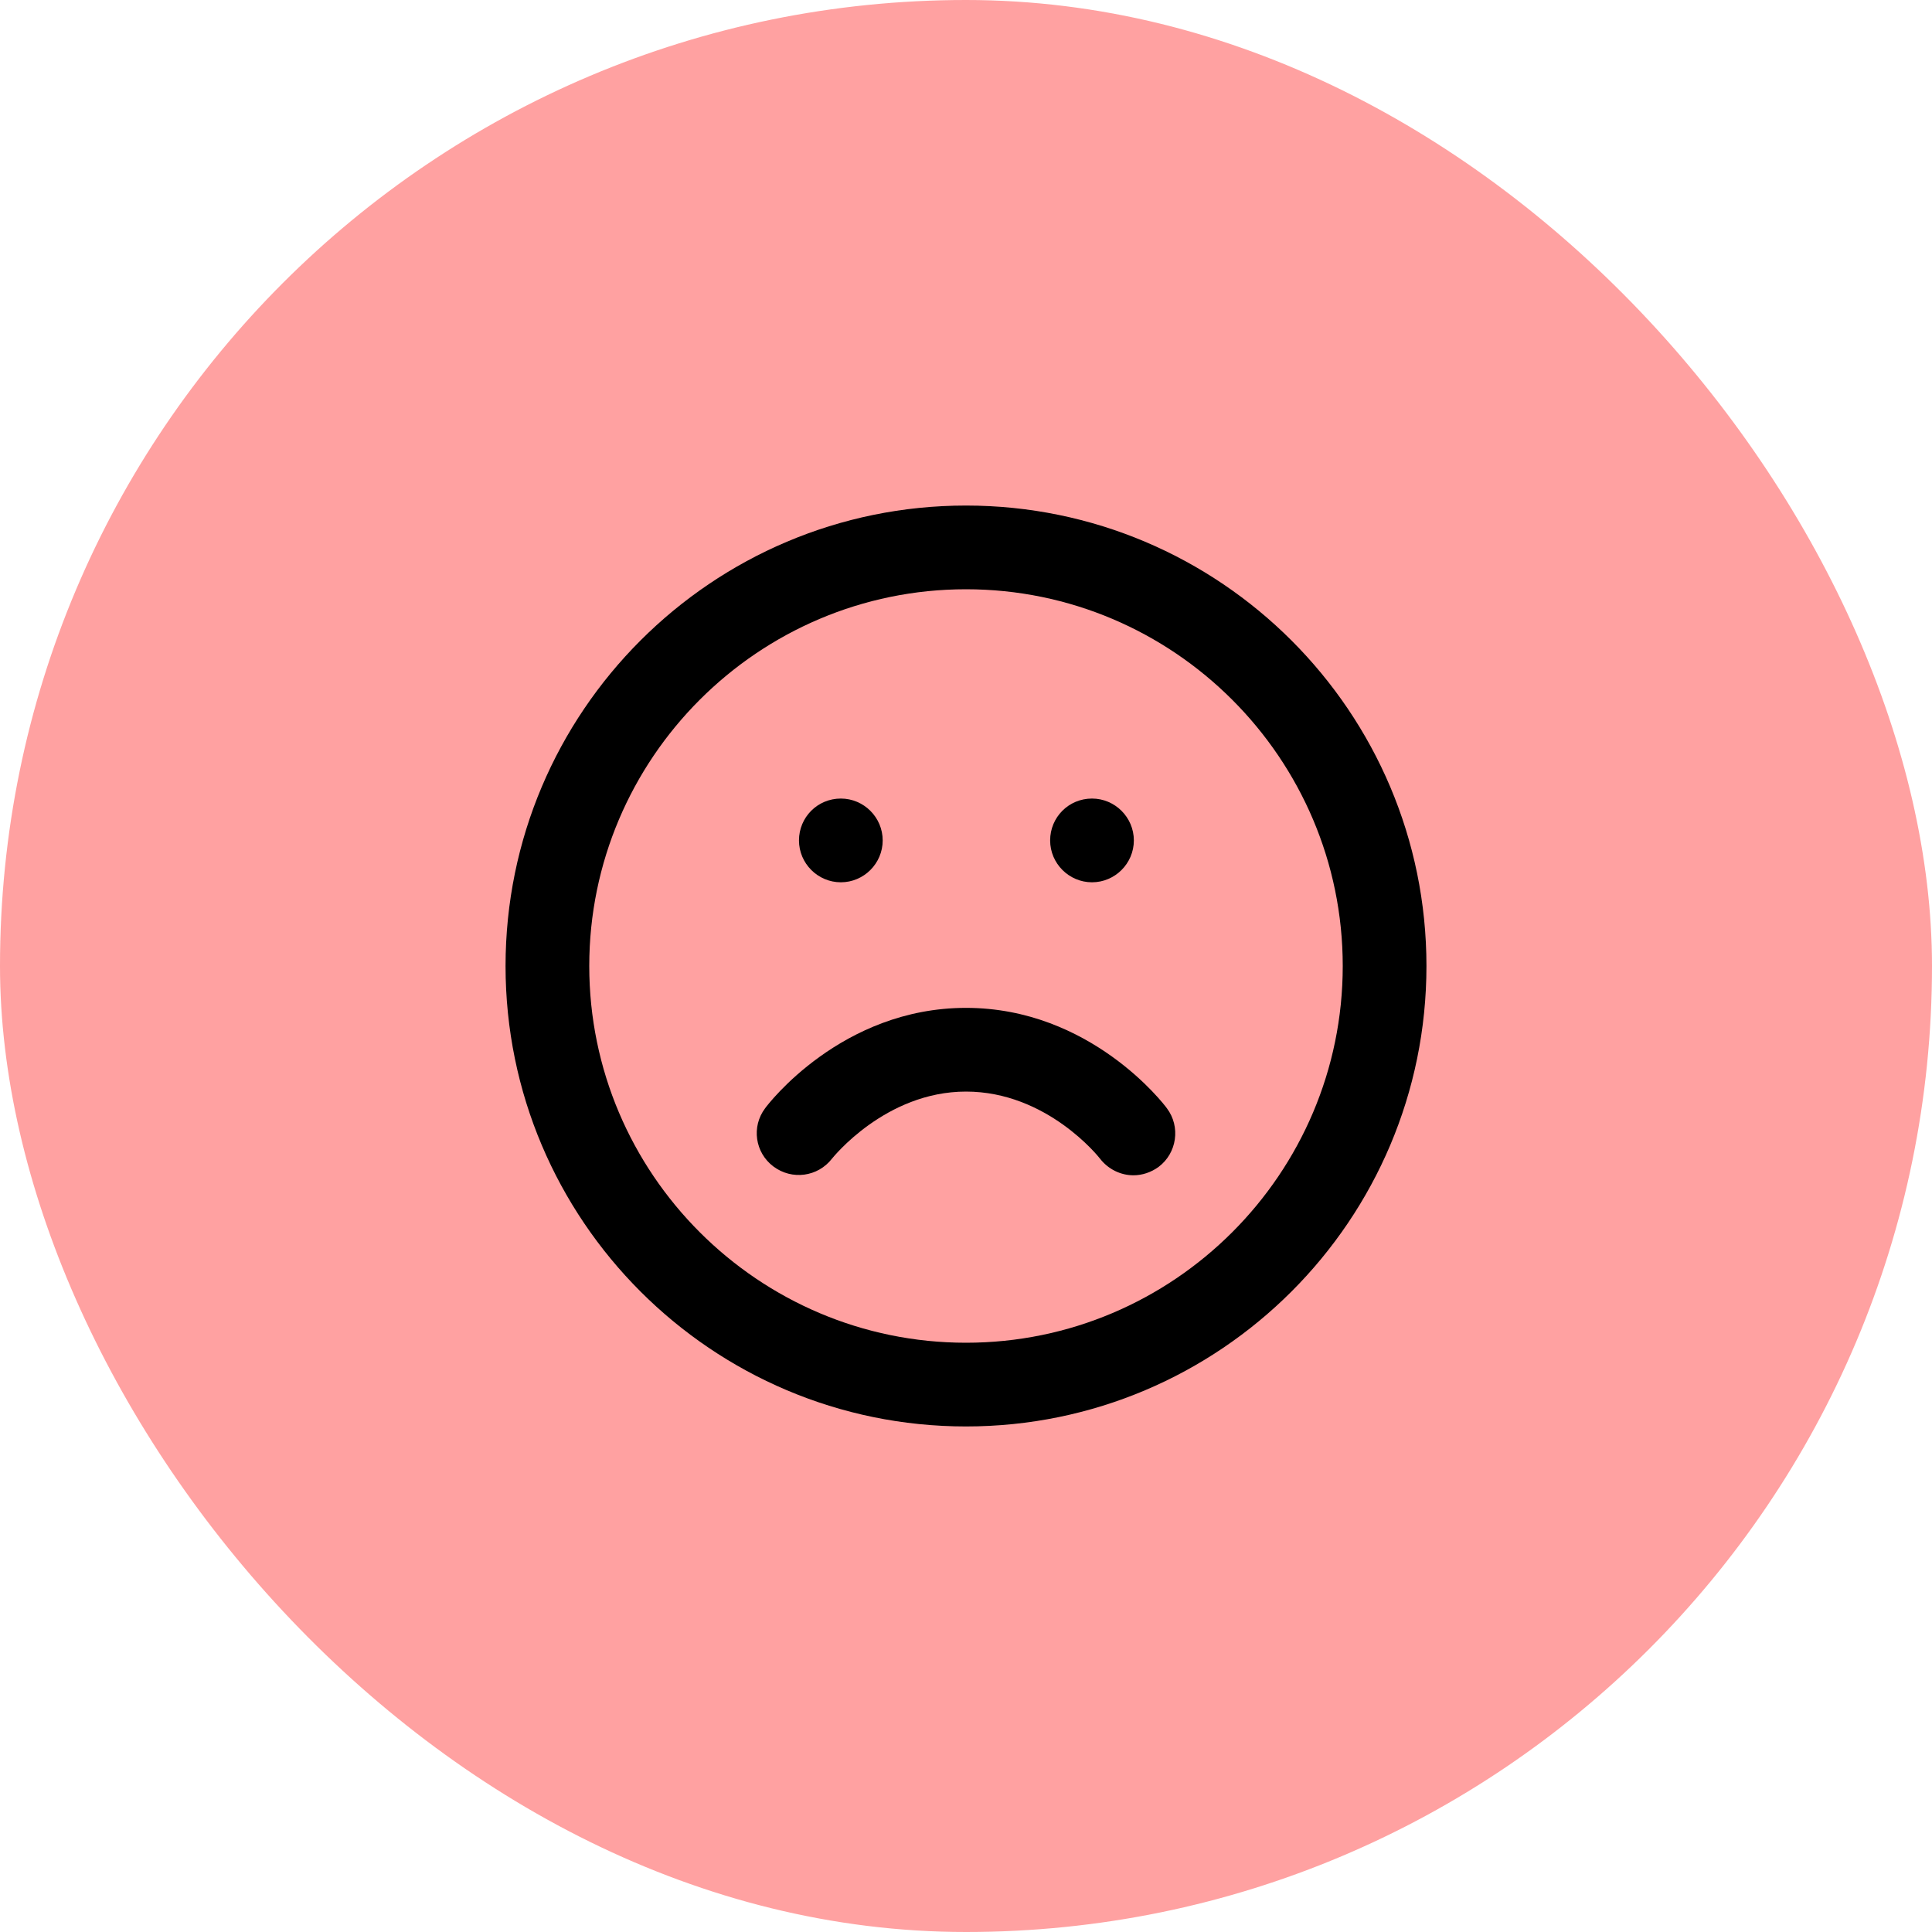
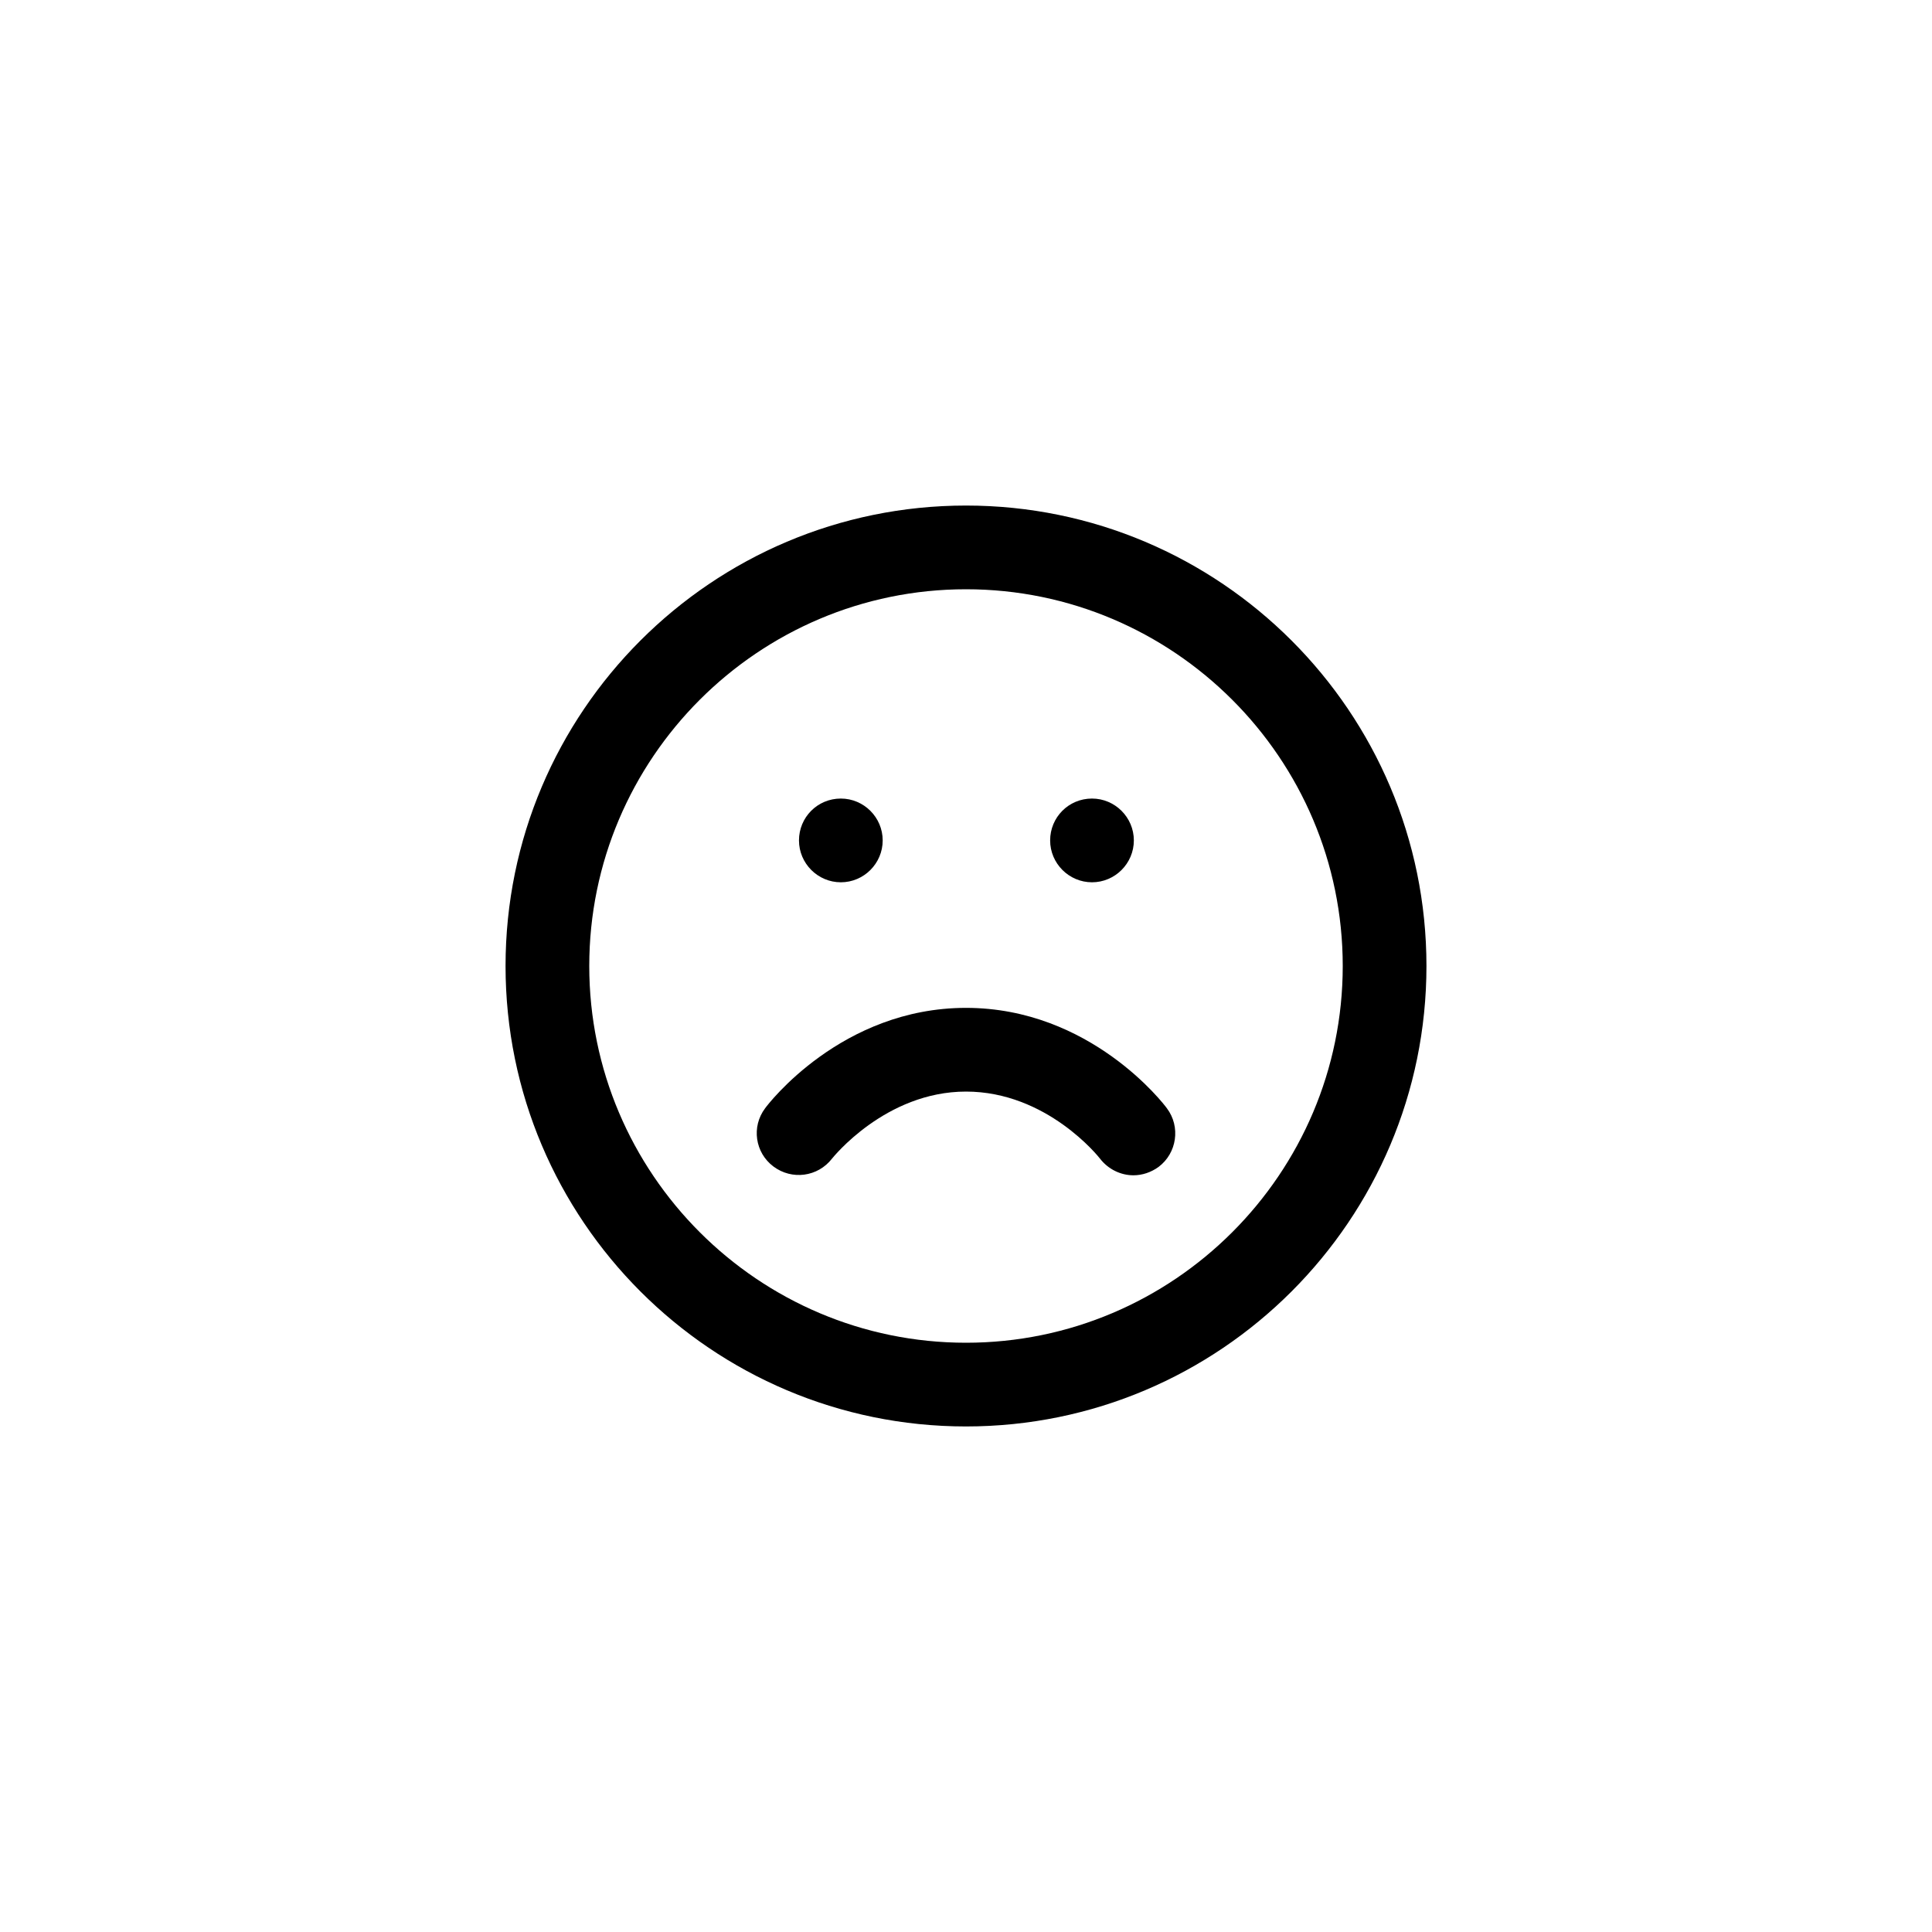
<svg xmlns="http://www.w3.org/2000/svg" width="100" height="100" viewBox="0 0 100 100" fill="none">
-   <rect width="100" height="100" rx="50" fill="#FFA1A1" />
  <g clip-path="url(#clip0_184_5)">
    <path d="M50 73.833C36.848 73.833 26.167 63.152 26.167 50C26.167 36.848 36.848 26.167 50 26.167C63.152 26.167 73.833 36.848 73.833 50C73.833 63.152 63.152 73.833 50 73.833ZM50 30.5C39.253 30.5 30.5 39.253 30.5 50C30.5 60.747 39.253 69.5 50 69.5C60.747 69.5 69.5 60.747 69.5 50C69.5 39.253 60.747 30.5 50 30.5Z" fill="black" />
    <path d="M58.667 60.833C58.017 60.833 57.367 60.53 56.933 59.967C56.868 59.88 54.182 56.5 50 56.5C45.818 56.5 43.088 59.945 43.067 59.967C42.33 60.92 40.987 61.093 40.033 60.378C39.08 59.663 38.885 58.32 39.6 57.367C39.752 57.15 43.565 52.167 50 52.167C56.435 52.167 60.248 57.15 60.4 57.367C61.115 58.32 60.92 59.685 59.967 60.4C59.577 60.682 59.122 60.833 58.667 60.833Z" fill="black" />
    <path d="M43.522 45.667C42.33 45.667 41.355 44.692 41.355 43.5C41.355 42.308 42.308 41.333 43.522 41.333C44.713 41.333 45.688 42.308 45.688 43.5C45.688 44.692 44.713 45.667 43.522 45.667Z" fill="black" />
-     <path d="M56.522 45.667C55.33 45.667 54.355 44.692 54.355 43.5C54.355 42.308 55.308 41.333 56.522 41.333C57.713 41.333 58.688 42.308 58.688 43.5C58.688 44.692 57.713 45.667 56.522 45.667Z" fill="black" />
+     <path d="M56.522 45.667C55.33 45.667 54.355 44.692 54.355 43.5C54.355 42.308 55.308 41.333 56.522 41.333C57.713 41.333 58.688 42.308 58.688 43.5C58.688 44.692 57.713 45.667 56.522 45.667" fill="black" />
  </g>
  <defs>
    <clipPath id="clip0_184_5">
      <rect width="47.667" height="47.667" fill="white" transform="translate(26.167 26.167)" />
    </clipPath>
  </defs>
</svg>